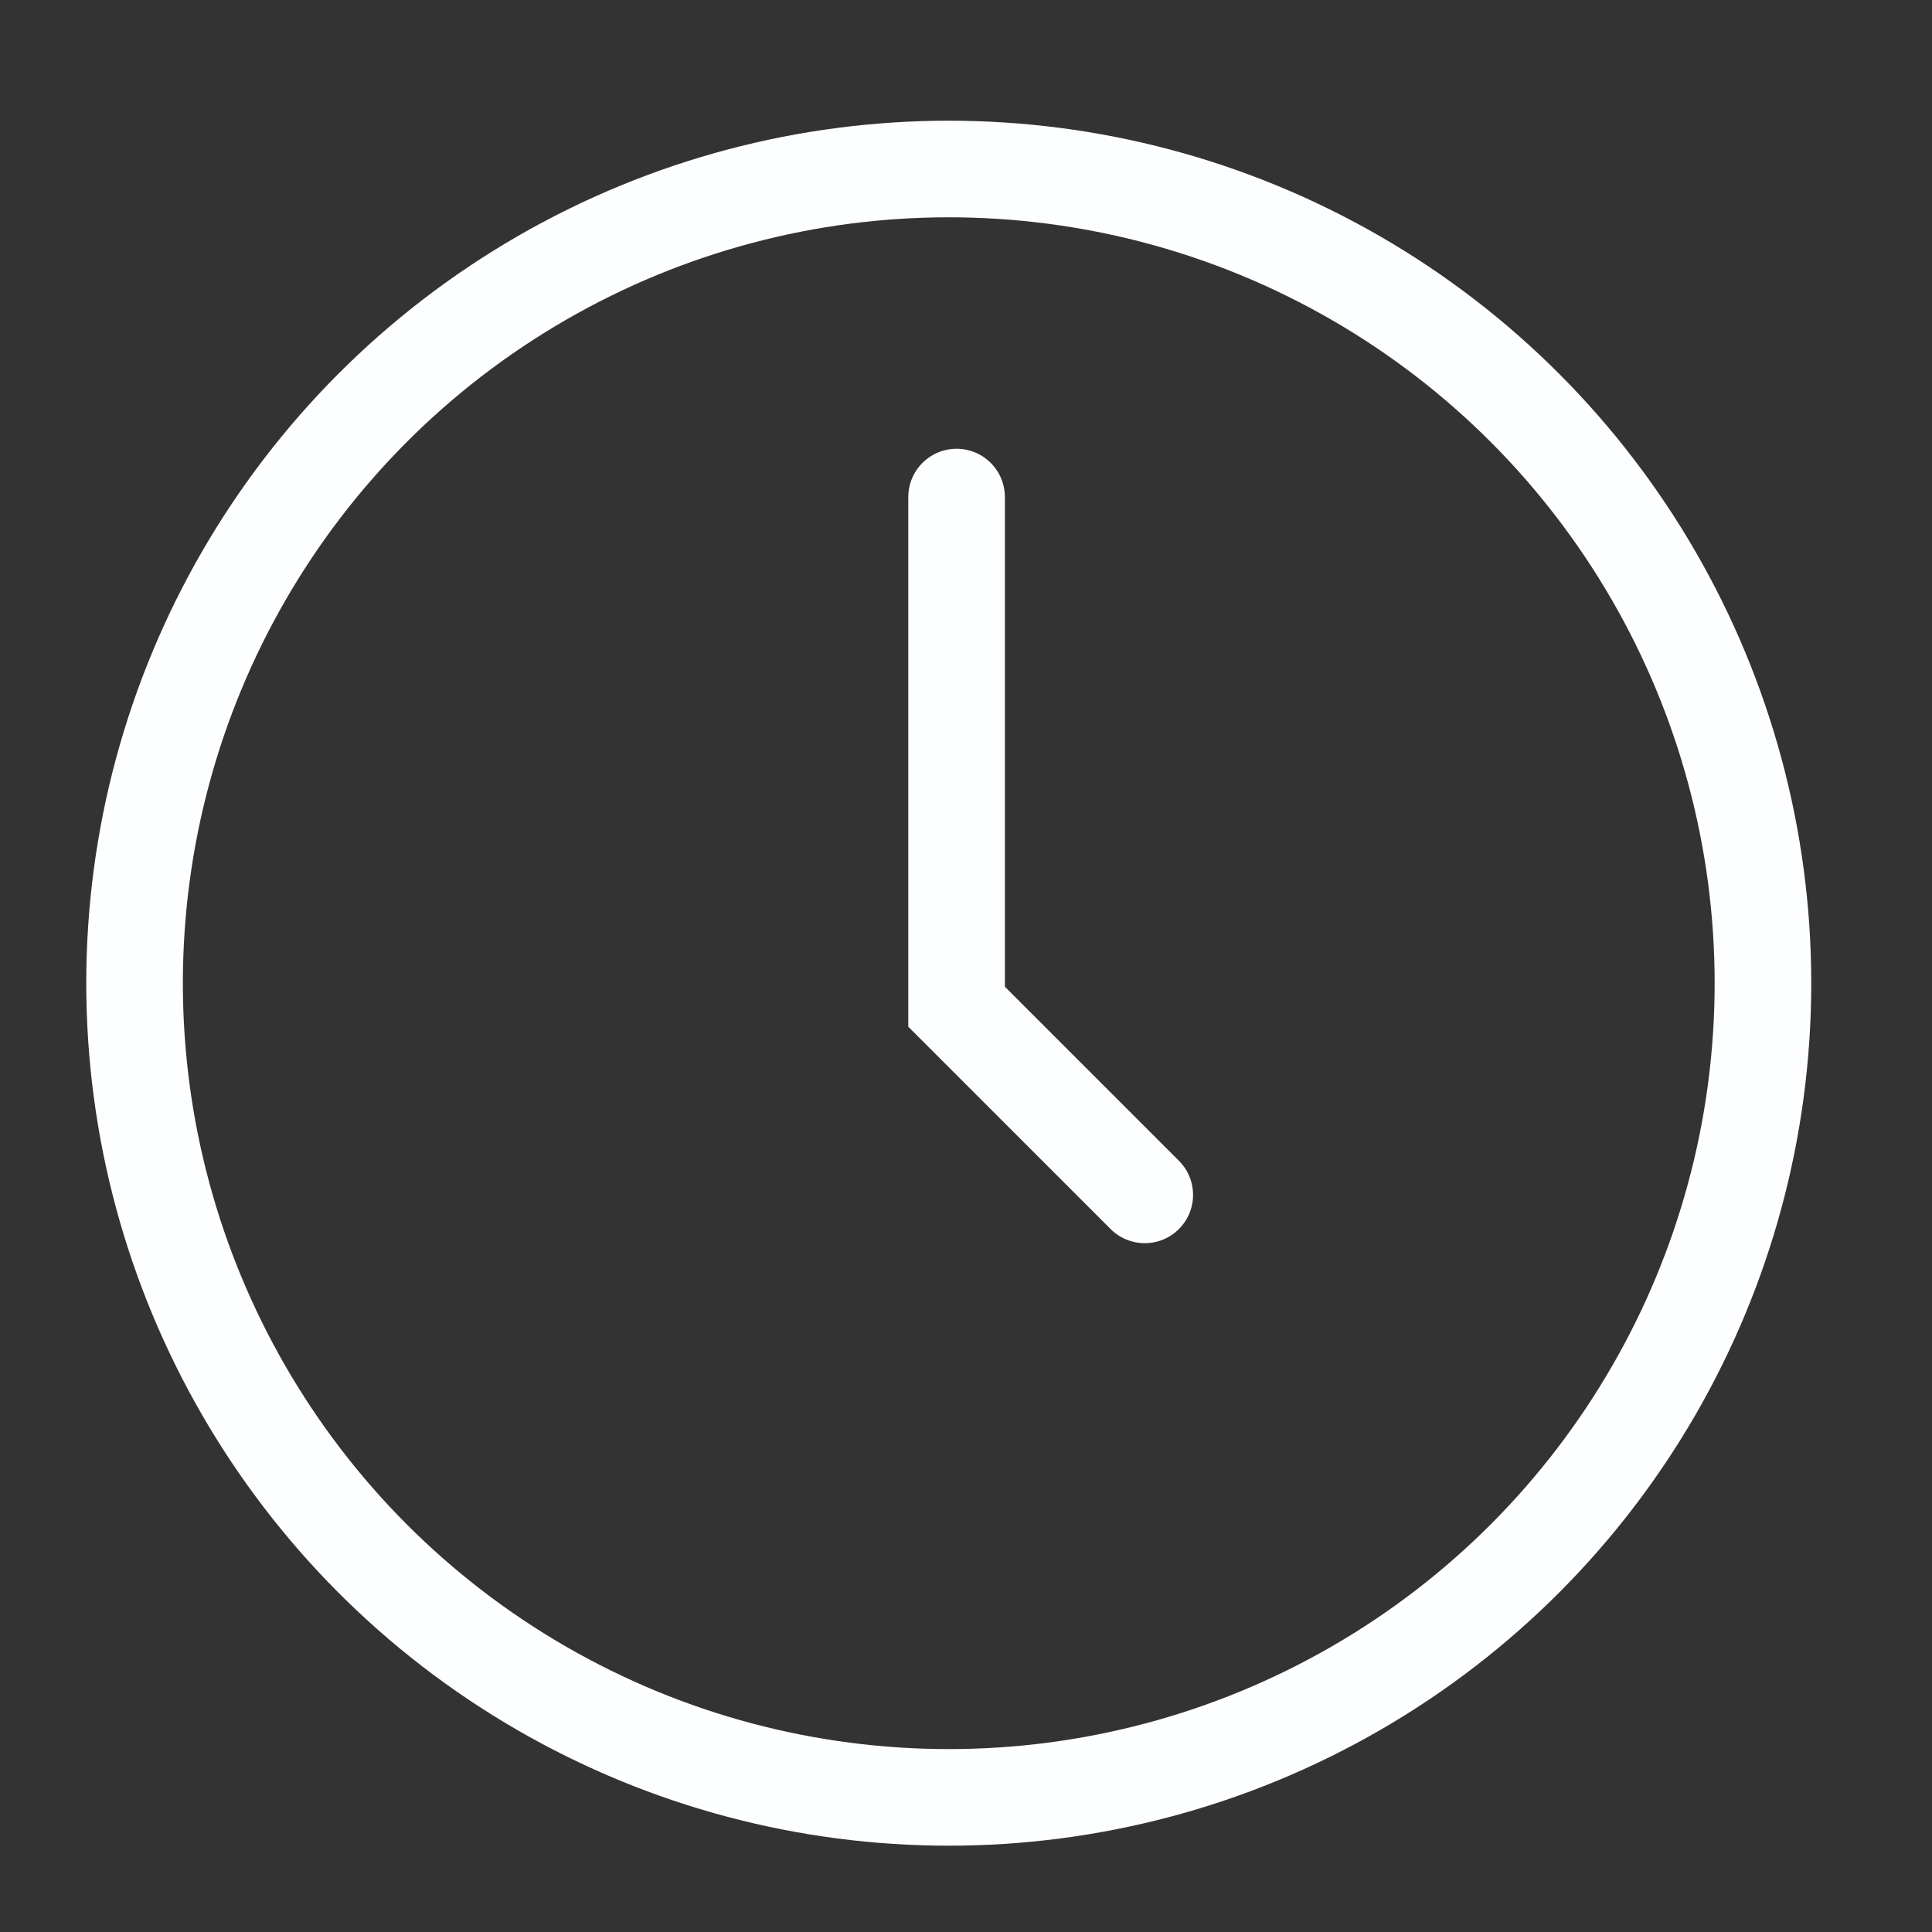
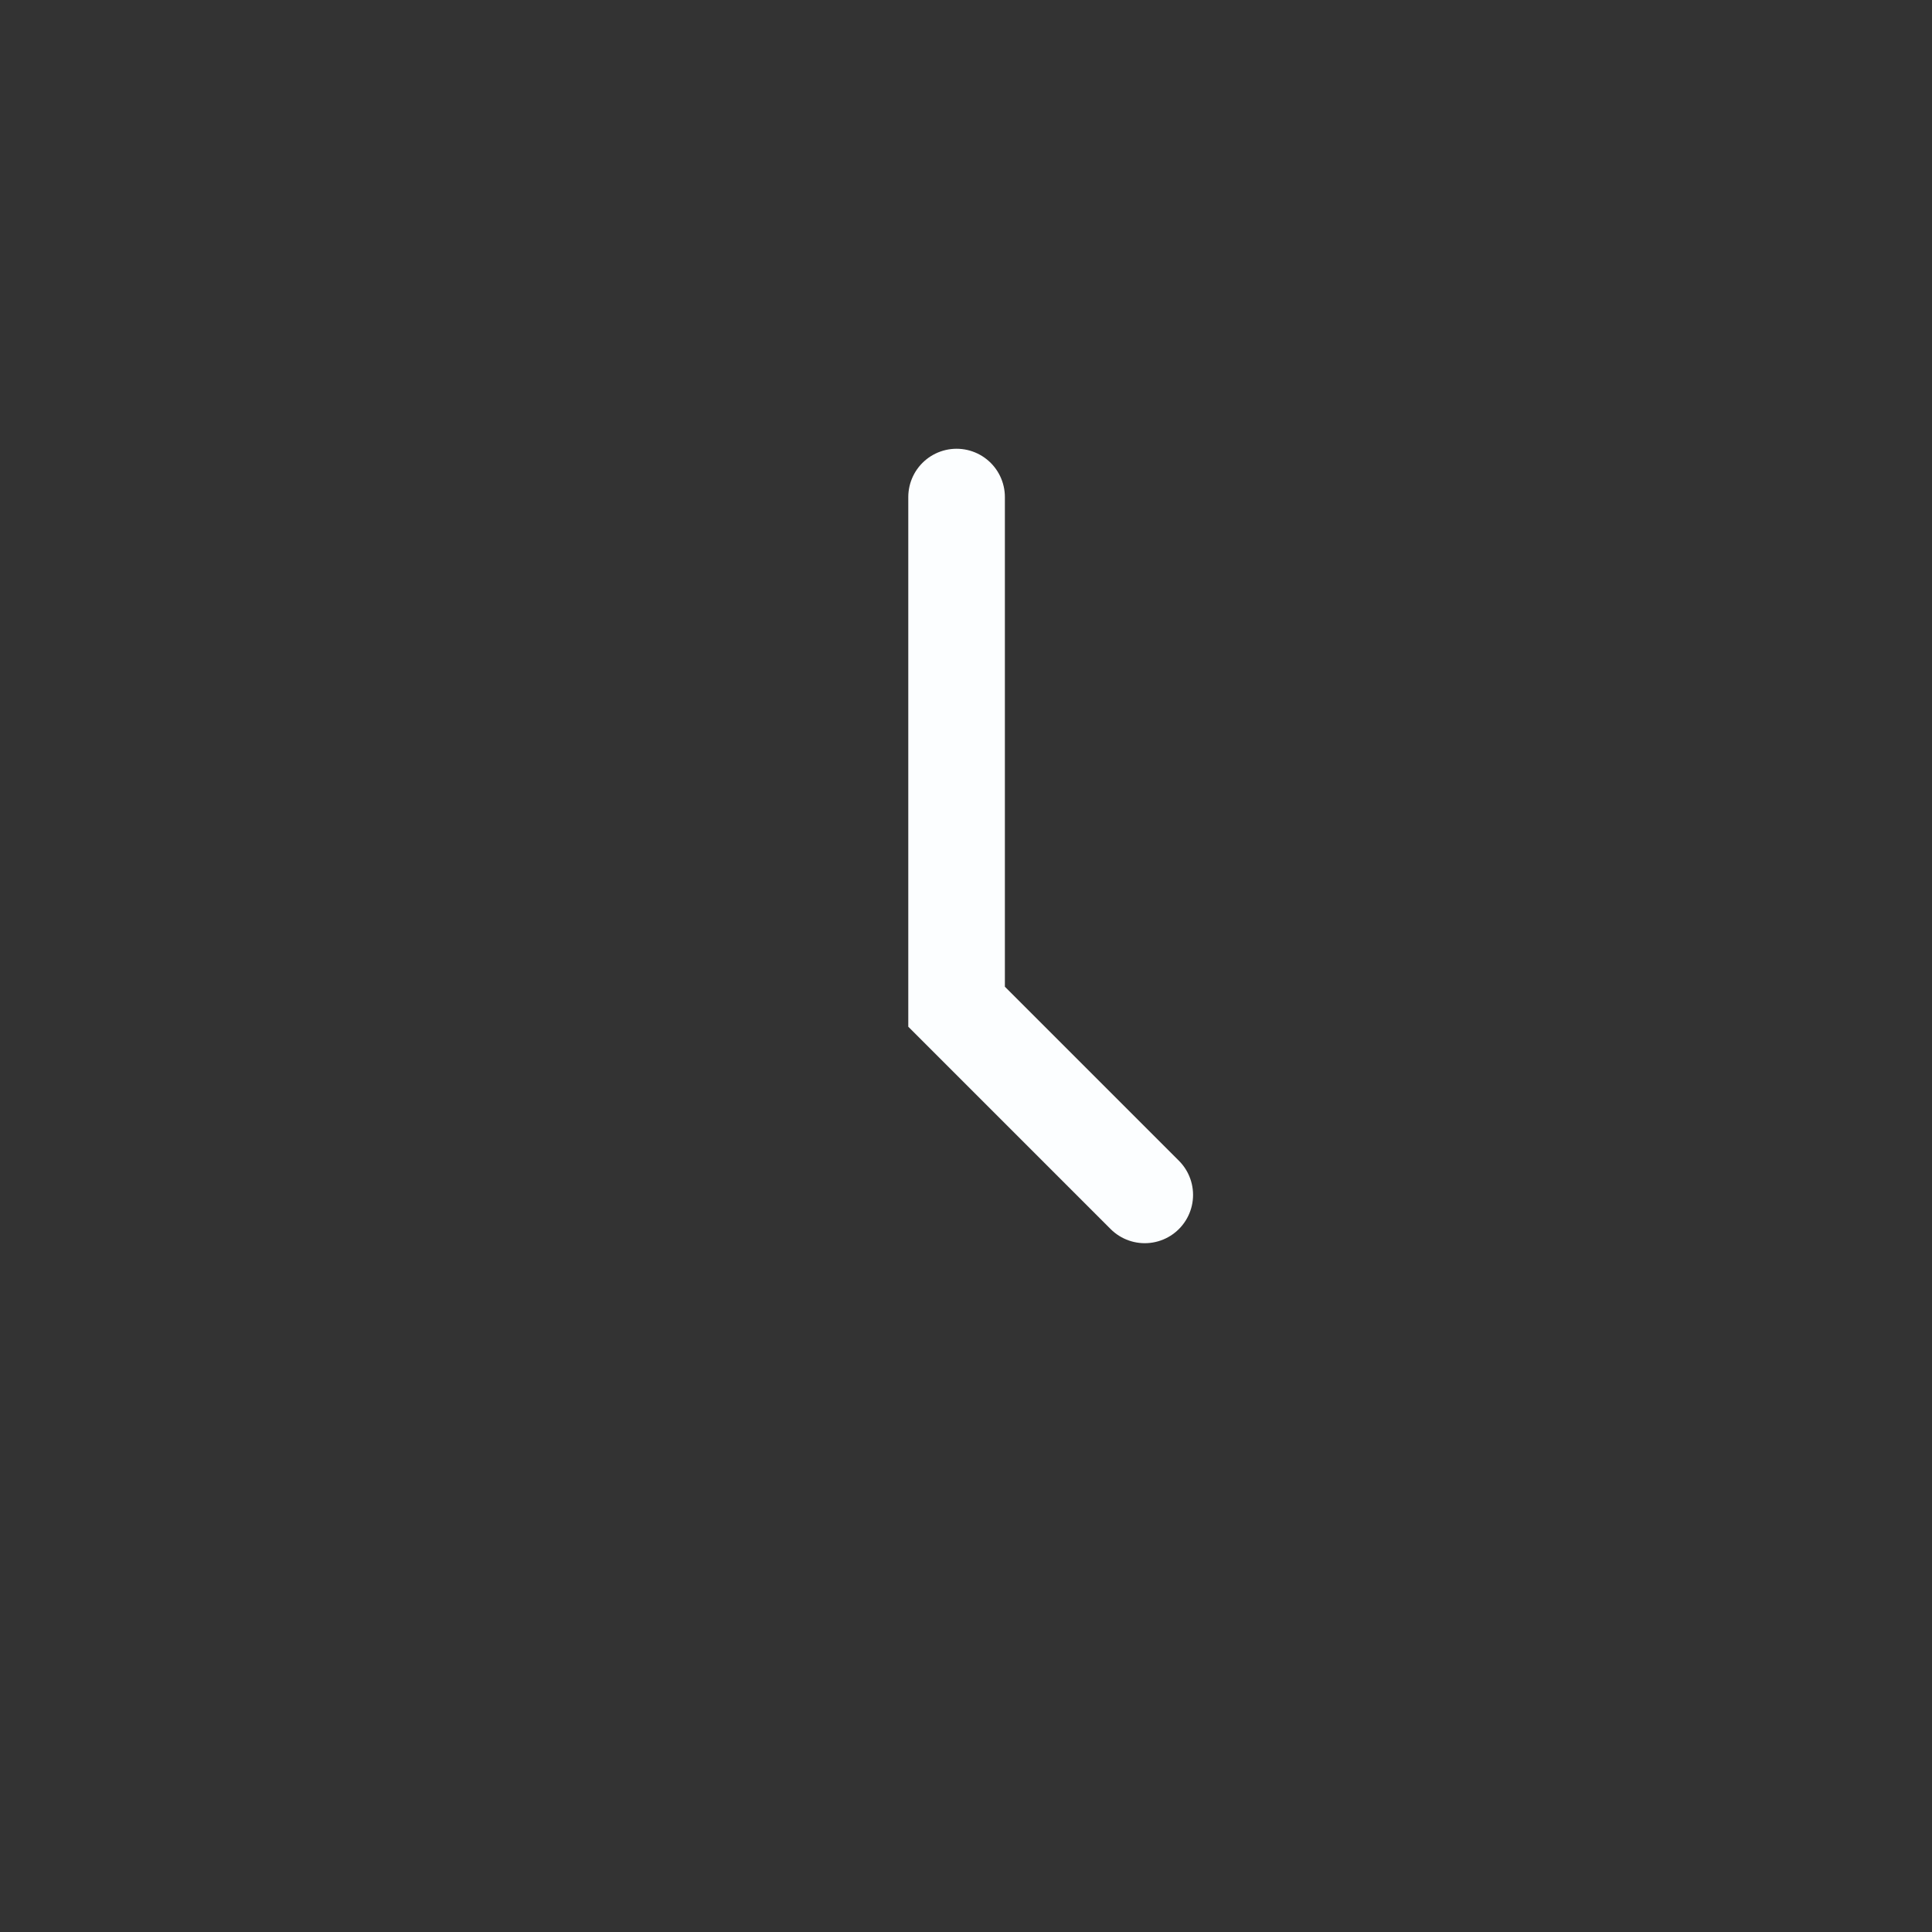
<svg xmlns="http://www.w3.org/2000/svg" width="40" height="40" viewBox="0 0 40 40" fill="none">
  <rect x="0" y="0" width="40" height="40" fill="#333333" stroke="none" />
-   <circle cx="19.643" cy="20.356" r="16.857" stroke="#FCFEFF" stroke-width="2" />
  <path d="M19.805 10.291V20.843L23.701 24.739" stroke="#FCFEFF" stroke-width="2" stroke-linecap="round" />
</svg>